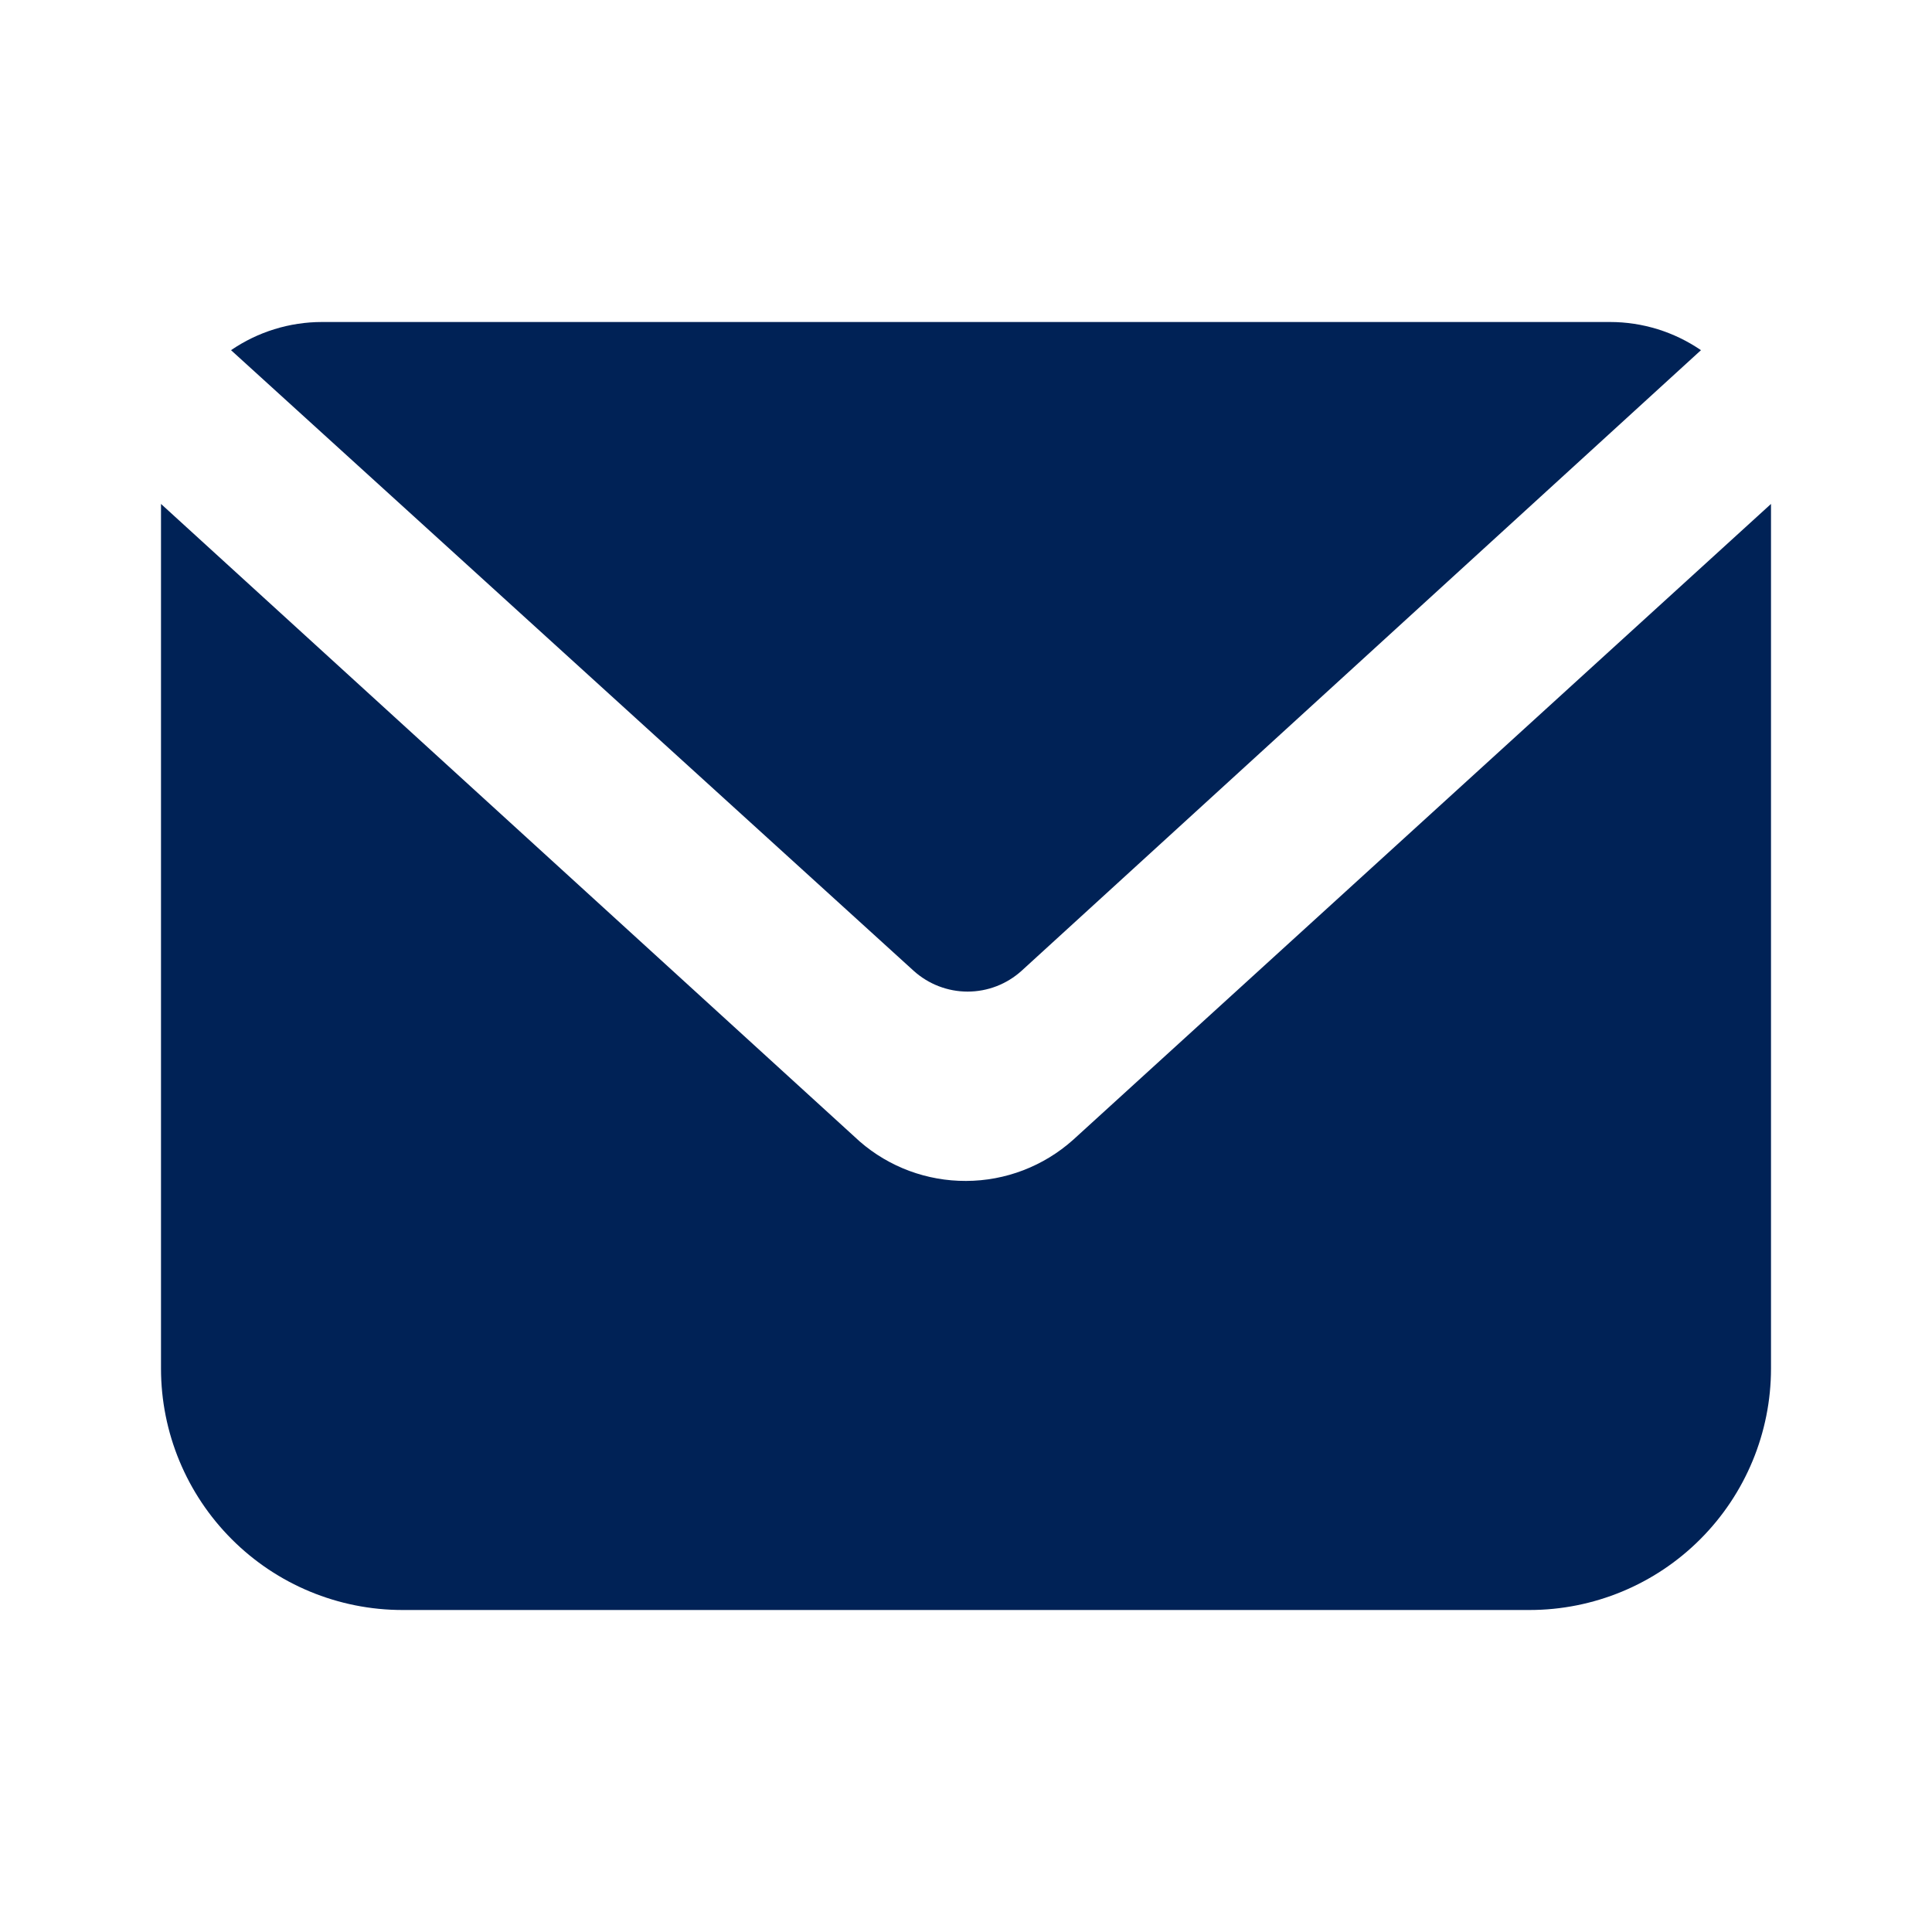
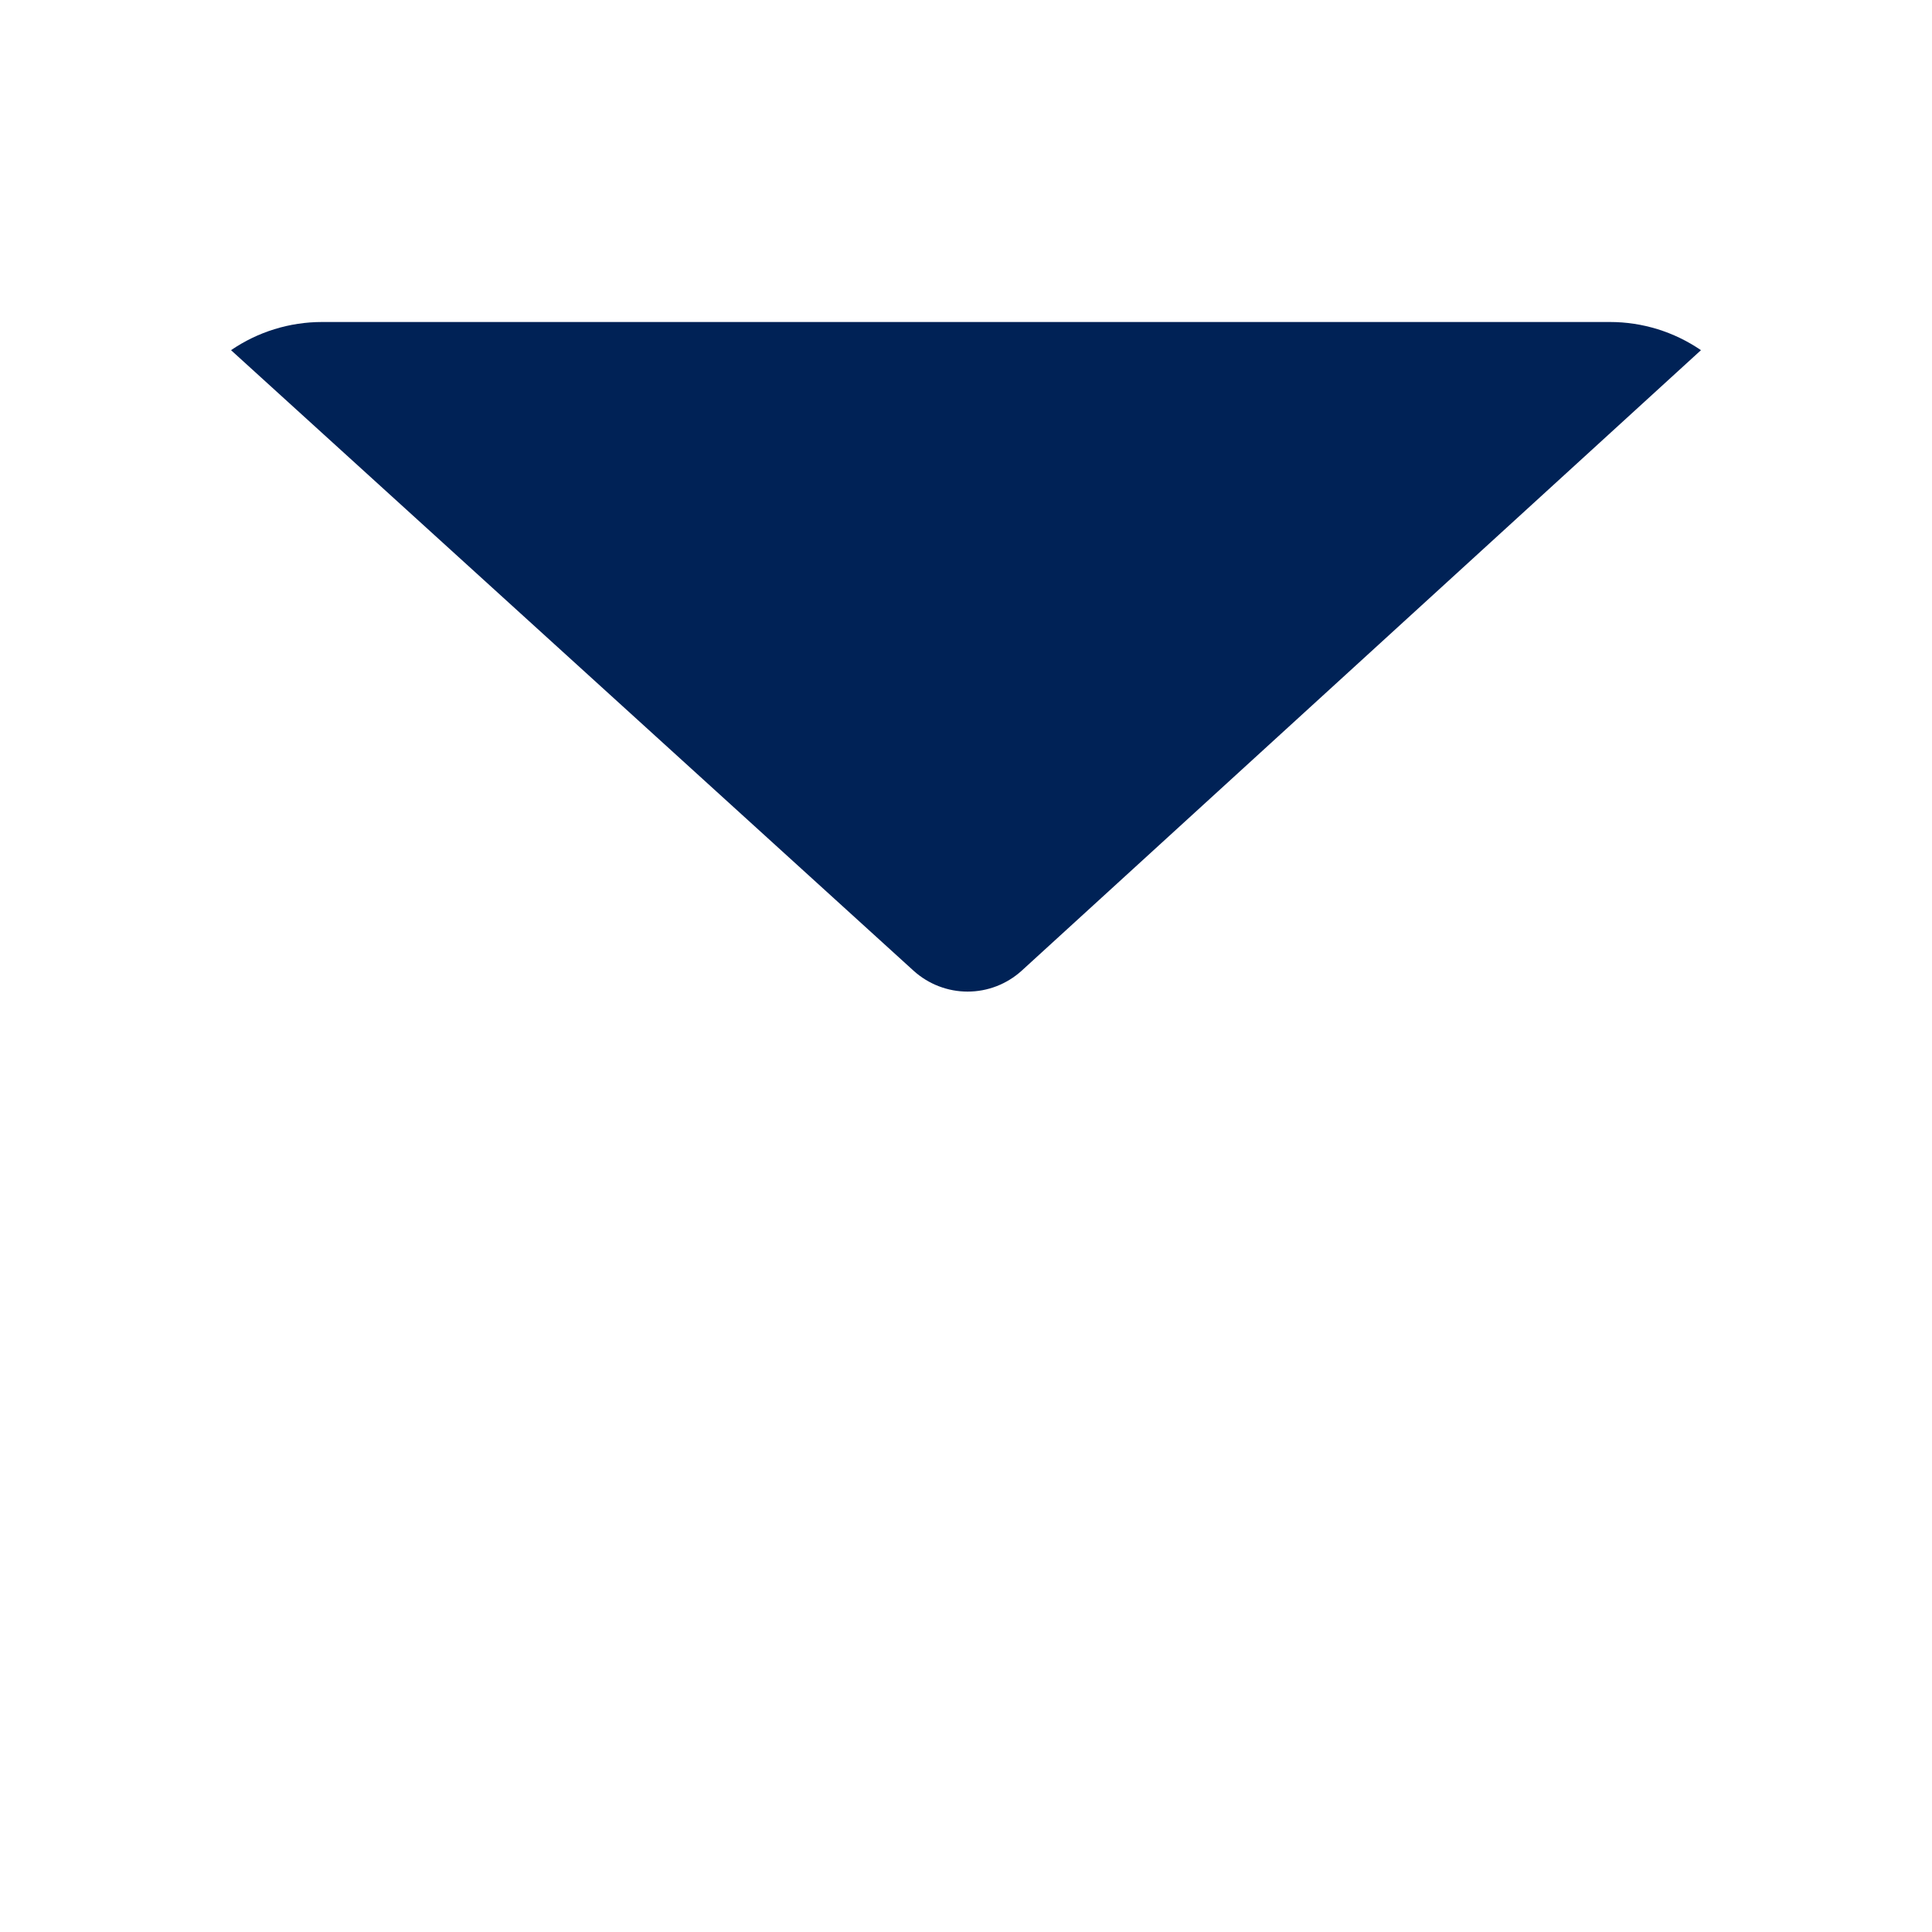
<svg xmlns="http://www.w3.org/2000/svg" width="24" height="24" viewBox="0 0 24 24" fill="none">
  <path d="M12.69 12.06C12.506 12.226 12.268 12.318 12.02 12.318C11.773 12.318 11.534 12.226 11.35 12.06L2.87 4.35C3.203 4.122 3.597 4 4 4H20C20.404 4 20.797 4.122 21.13 4.35L12.69 12.06Z" fill="#002256" />
-   <path d="M22 6.26V17C22 17.795 21.684 18.558 21.121 19.121C20.559 19.684 19.796 20 19 20H5C4.204 20 3.441 19.684 2.879 19.121C2.316 18.558 2 17.795 2 17V6.26L10.68 14.18C11.046 14.498 11.515 14.672 12 14.67C12.491 14.669 12.964 14.487 13.33 14.16L22 6.26Z" fill="#002256" />
</svg>